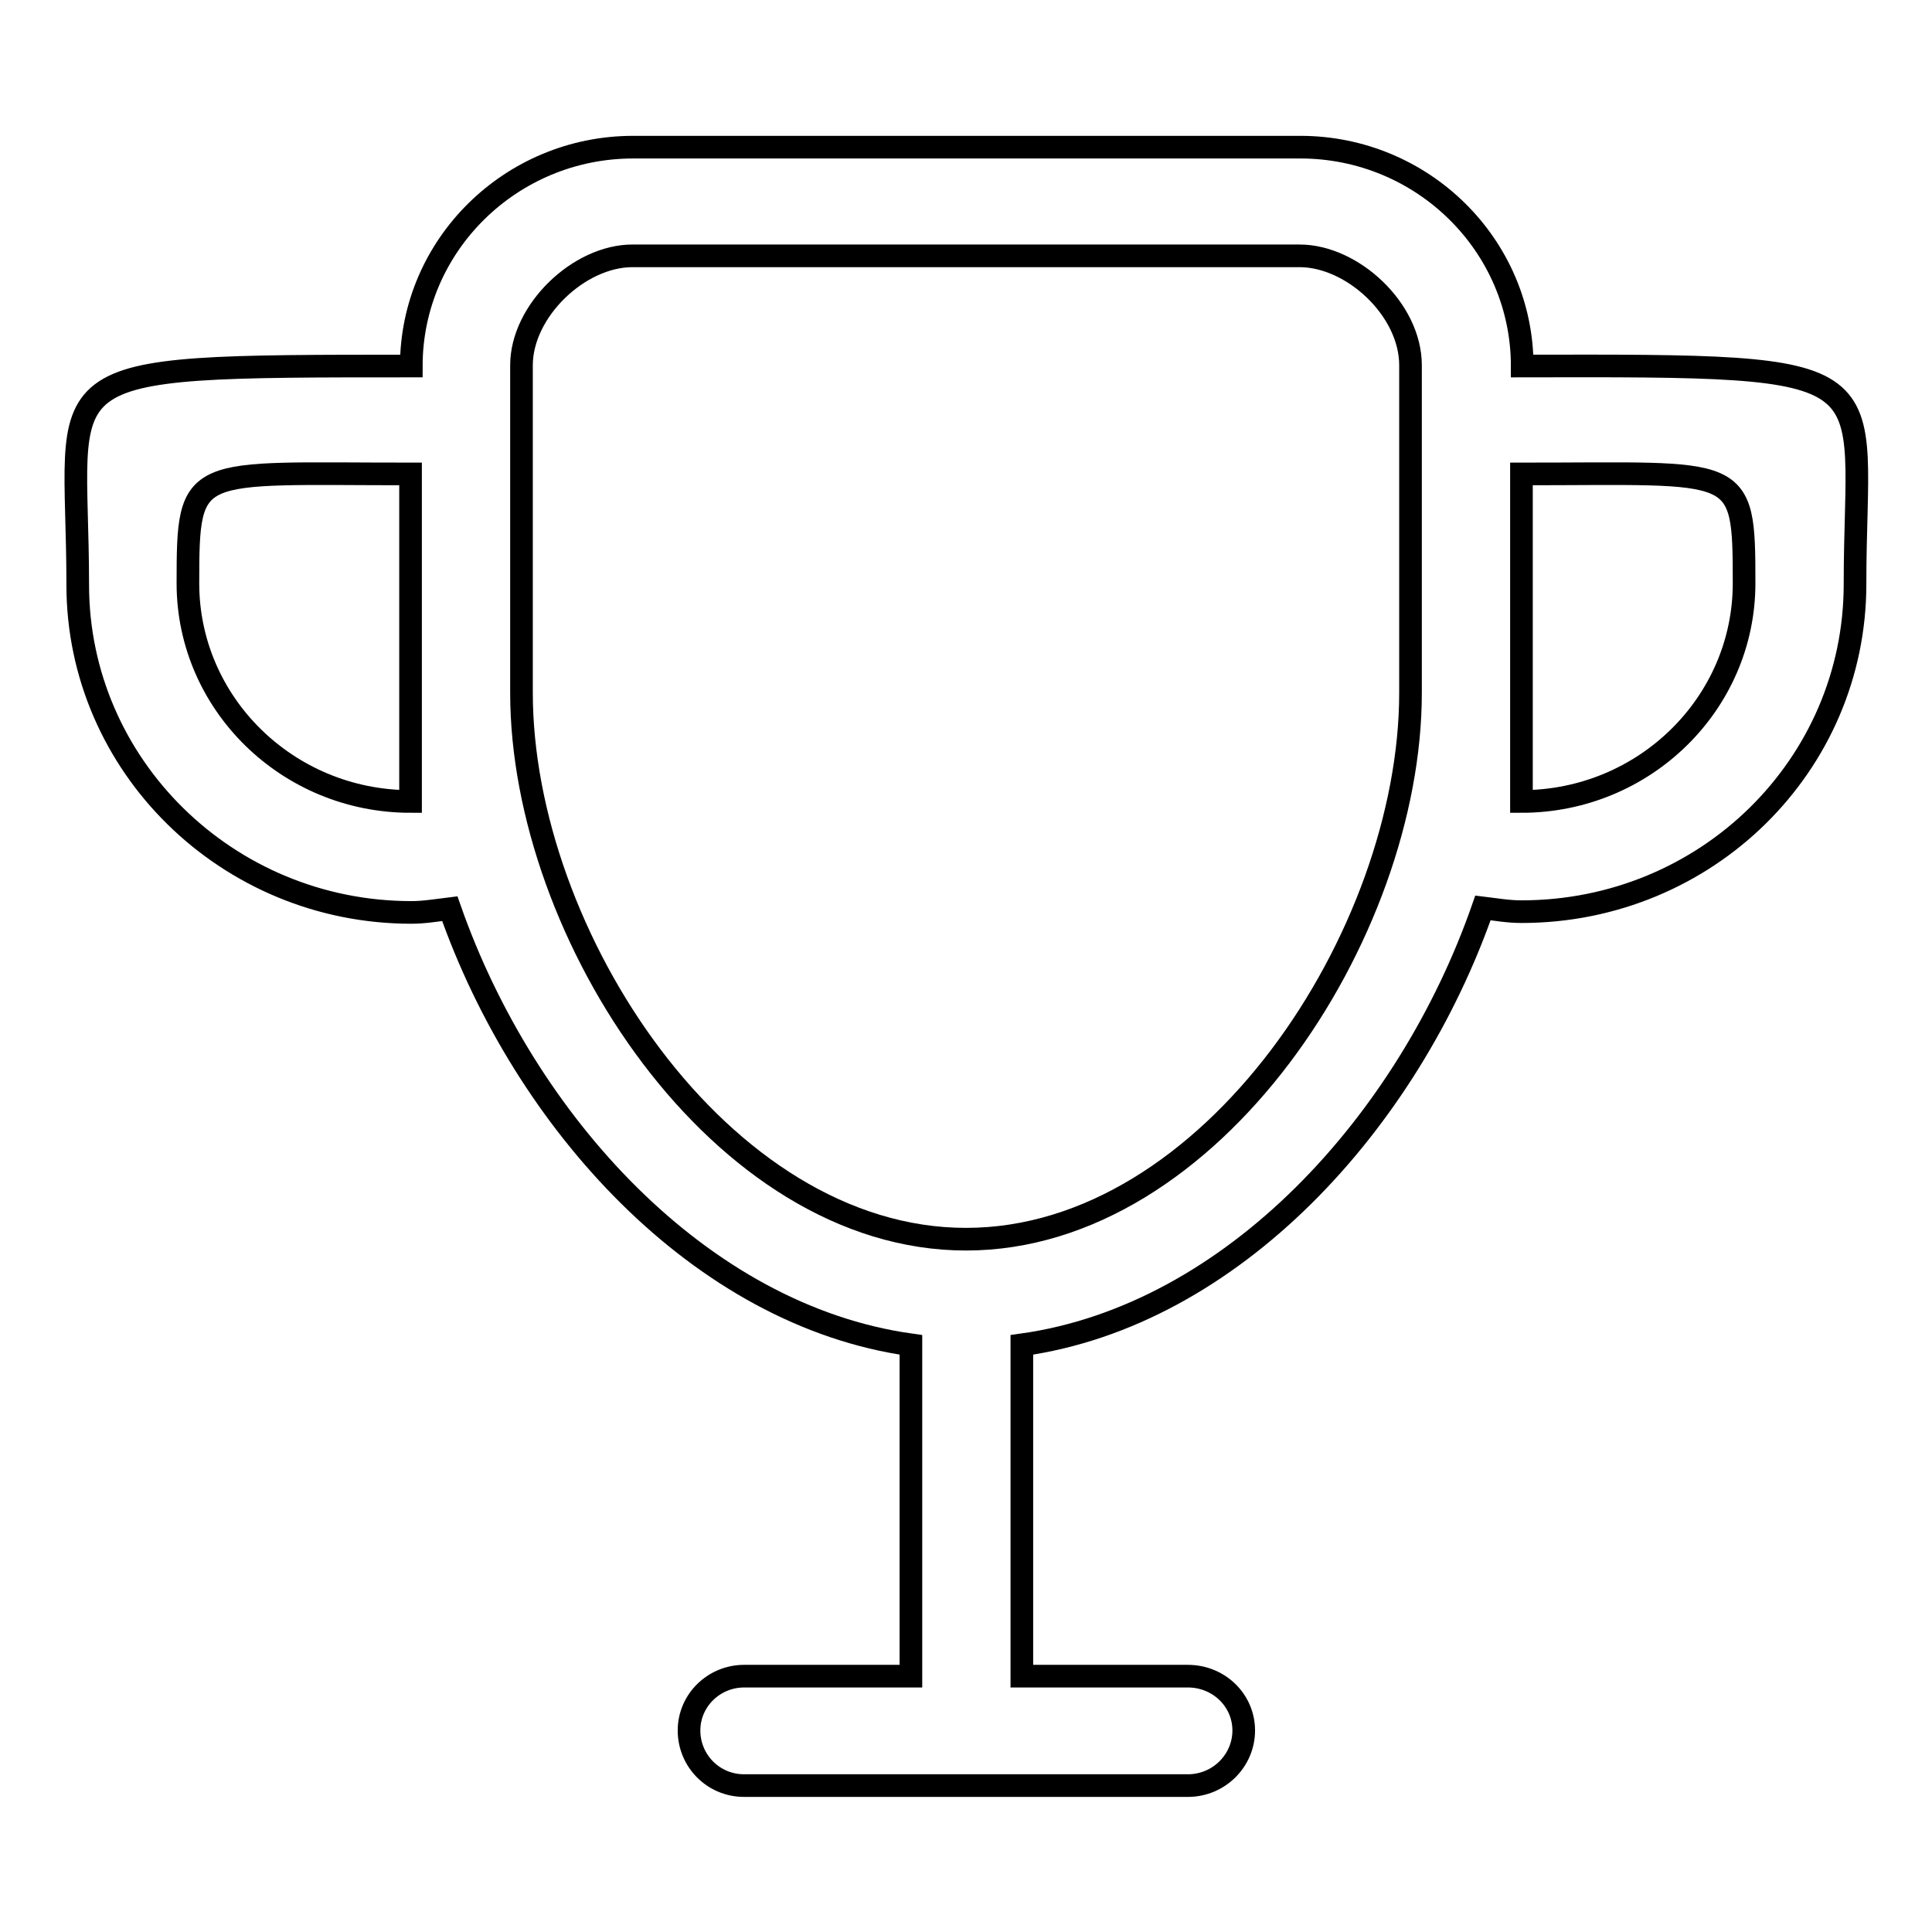
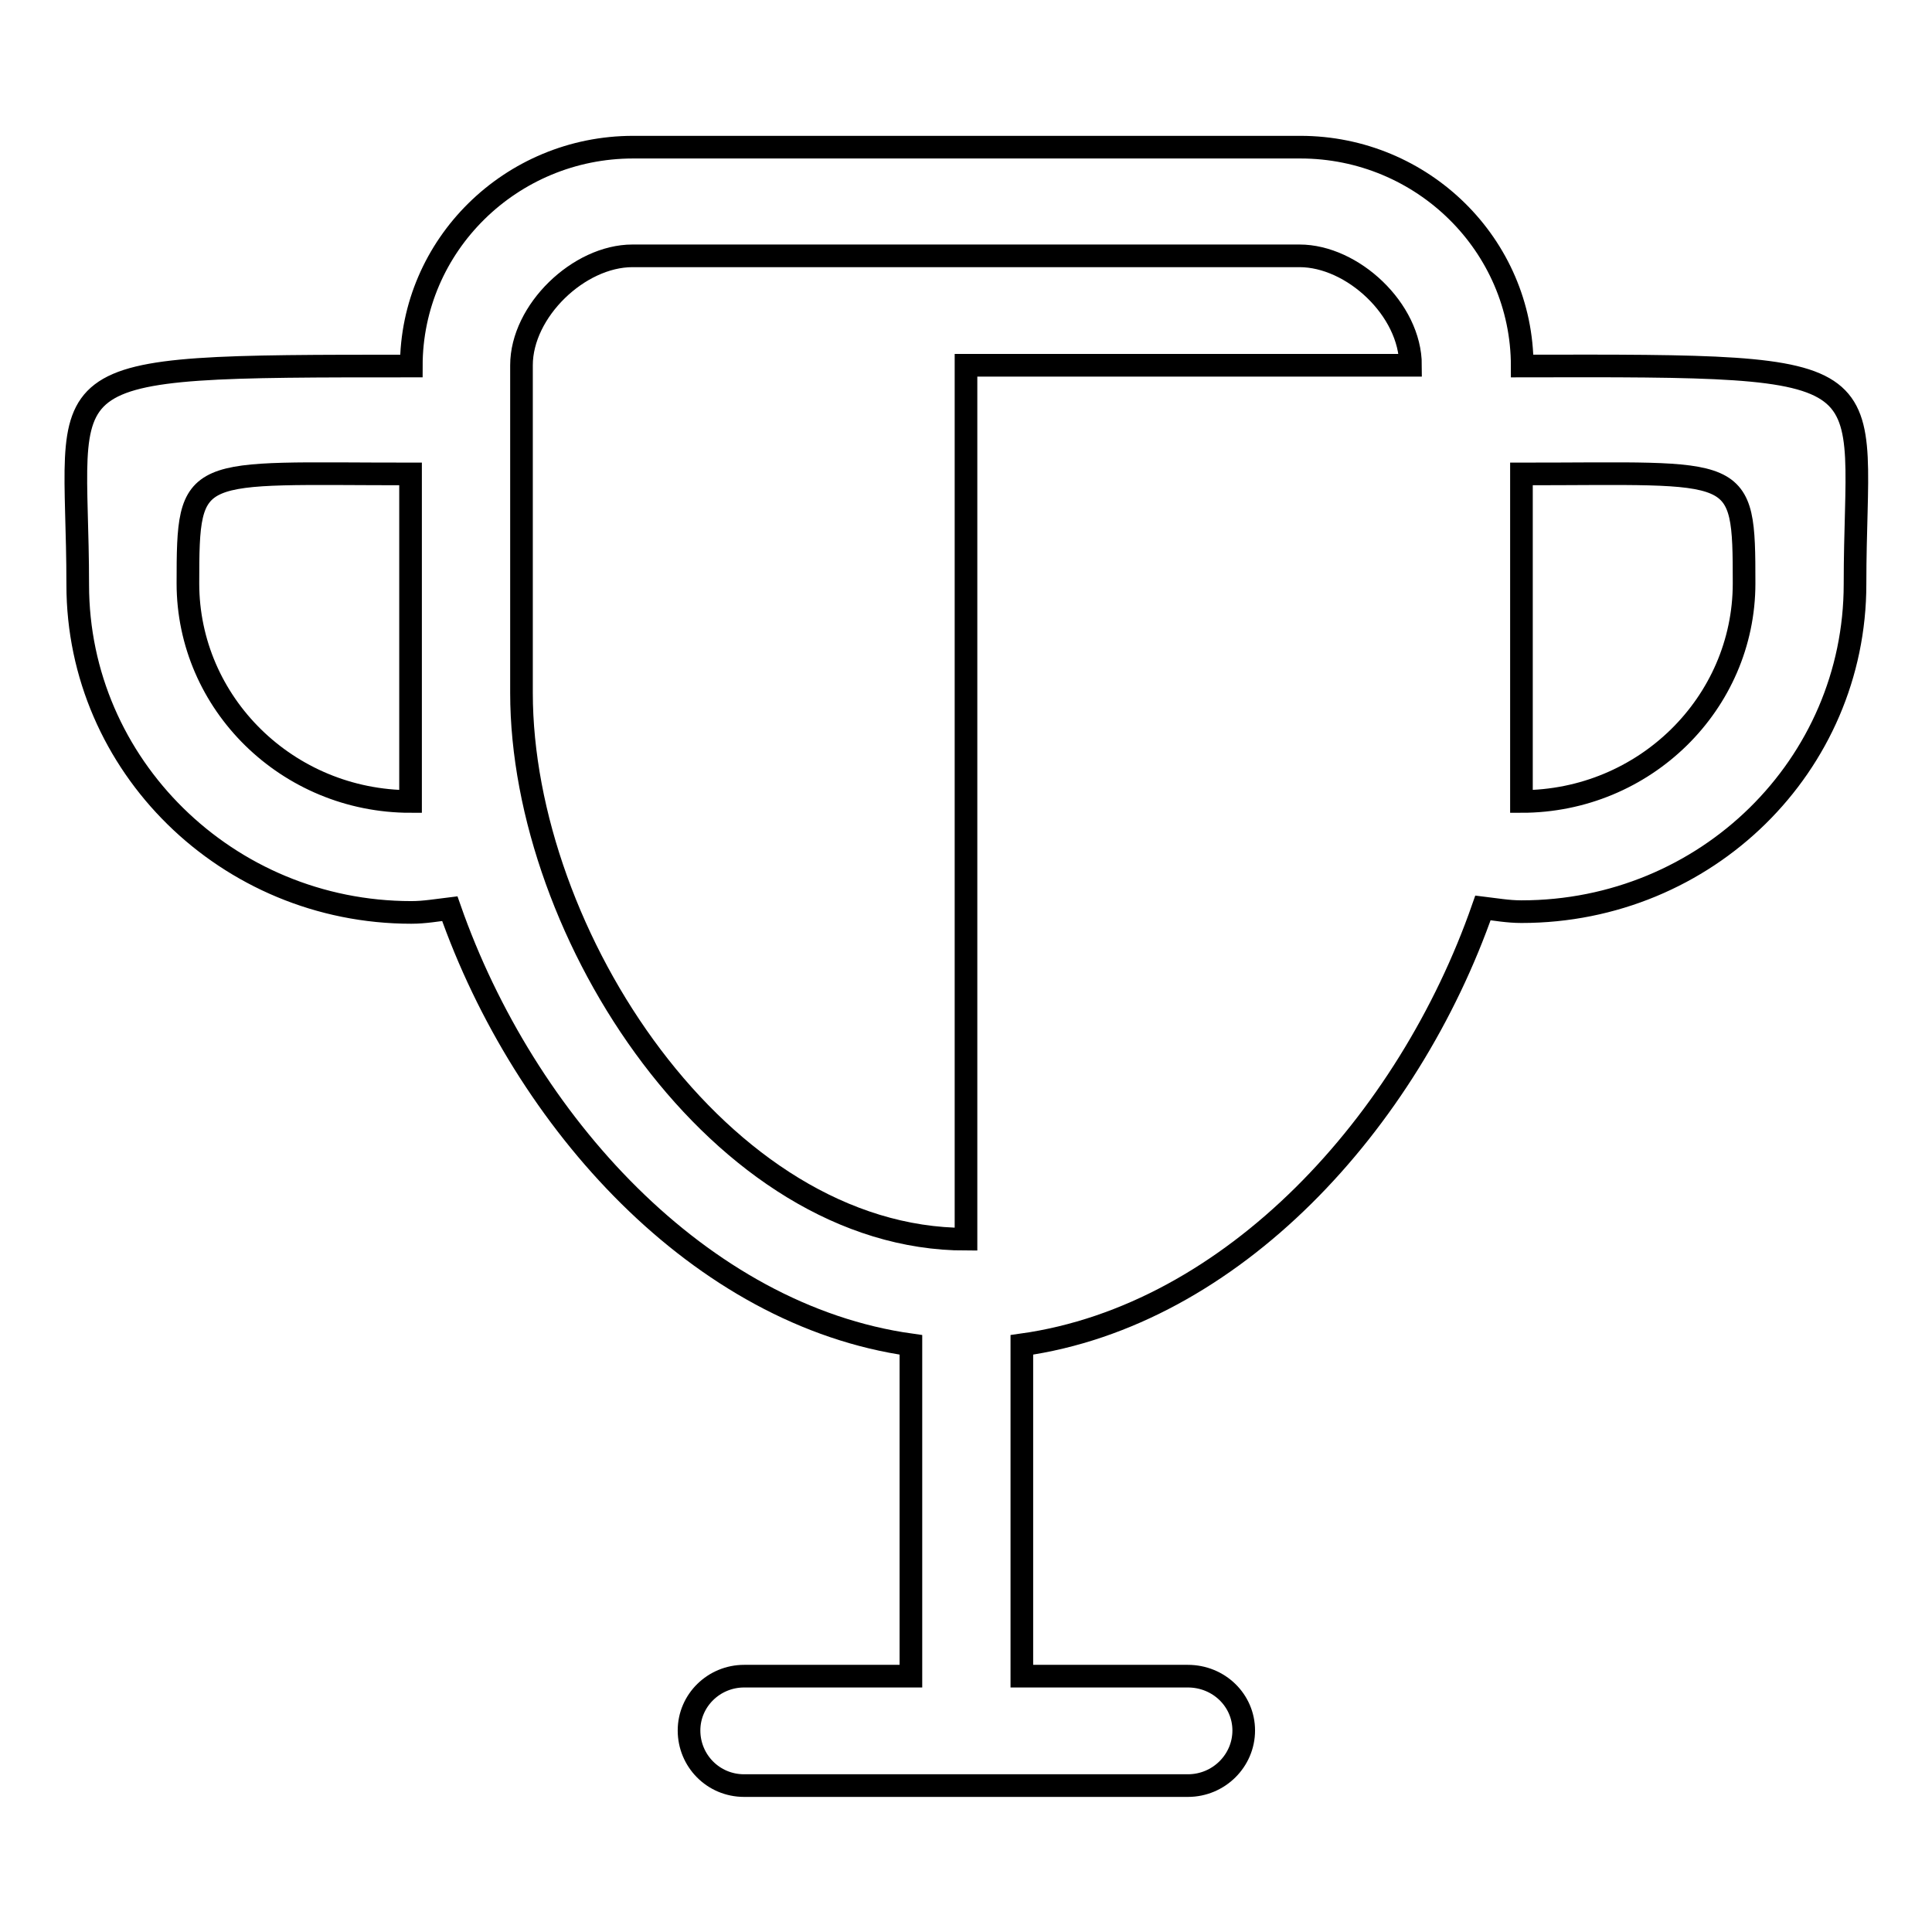
<svg xmlns="http://www.w3.org/2000/svg" version="1.1" x="0px" y="0px" viewBox="0 0 256 256" enable-background="new 0 0 256 256" xml:space="preserve">
  <g>
    <g>
-       <path stroke-width="3" fill-opacity="0" stroke="#000000" d="M245.8,77.4c0,24-19.7,43.4-44.2,43.4c-1.8,0-3.4-0.3-5.1-0.5c-9.9,28.4-33.2,54-61.1,57.9v43.9h22c4.1,0,7.4,3.2,7.4,7.2c0,4-3.3,7.3-7.4,7.3H98.6c-4.1,0-7.3-3.3-7.3-7.3c0-4,3.3-7.2,7.3-7.2h22.1v-43.9c-27.9-3.9-51.2-29.5-61.1-57.8c-1.7,0.2-3.3,0.5-5.1,0.5c-24.4,0-44.2-19.5-44.2-43.4c0-29-6.3-29,44.2-29c0-16,13.2-29,29.4-29h88.4c16.2,0,29.4,13,29.4,29C252,48.4,245.8,48.4,245.8,77.4z M54.4,62.8c-29.1,0-29.5-1.5-29.5,14.5c0,15.9,13.2,28.9,29.5,28.9V62.8z M186.9,48.4c0-7.4-7.7-14.5-14.7-14.5H83.8c-7.1,0-14.7,7.3-14.7,14.5v43.4c0,32,26.4,72.4,58.9,72.4c32.5,0,58.9-40.4,58.9-72.4V48.4z M201.6,62.8v43.4c16.3,0,29.5-13,29.5-28.9C231.1,61.3,230.8,62.8,201.6,62.8z" />
+       <path stroke-width="3" fill-opacity="0" stroke="#000000" d="M245.8,77.4c0,24-19.7,43.4-44.2,43.4c-1.8,0-3.4-0.3-5.1-0.5c-9.9,28.4-33.2,54-61.1,57.9v43.9h22c4.1,0,7.4,3.2,7.4,7.2c0,4-3.3,7.3-7.4,7.3H98.6c-4.1,0-7.3-3.3-7.3-7.3c0-4,3.3-7.2,7.3-7.2h22.1v-43.9c-27.9-3.9-51.2-29.5-61.1-57.8c-1.7,0.2-3.3,0.5-5.1,0.5c-24.4,0-44.2-19.5-44.2-43.4c0-29-6.3-29,44.2-29c0-16,13.2-29,29.4-29h88.4c16.2,0,29.4,13,29.4,29C252,48.4,245.8,48.4,245.8,77.4z M54.4,62.8c-29.1,0-29.5-1.5-29.5,14.5c0,15.9,13.2,28.9,29.5,28.9V62.8z M186.9,48.4c0-7.4-7.7-14.5-14.7-14.5H83.8c-7.1,0-14.7,7.3-14.7,14.5v43.4c0,32,26.4,72.4,58.9,72.4V48.4z M201.6,62.8v43.4c16.3,0,29.5-13,29.5-28.9C231.1,61.3,230.8,62.8,201.6,62.8z" />
    </g>
  </g>
</svg>